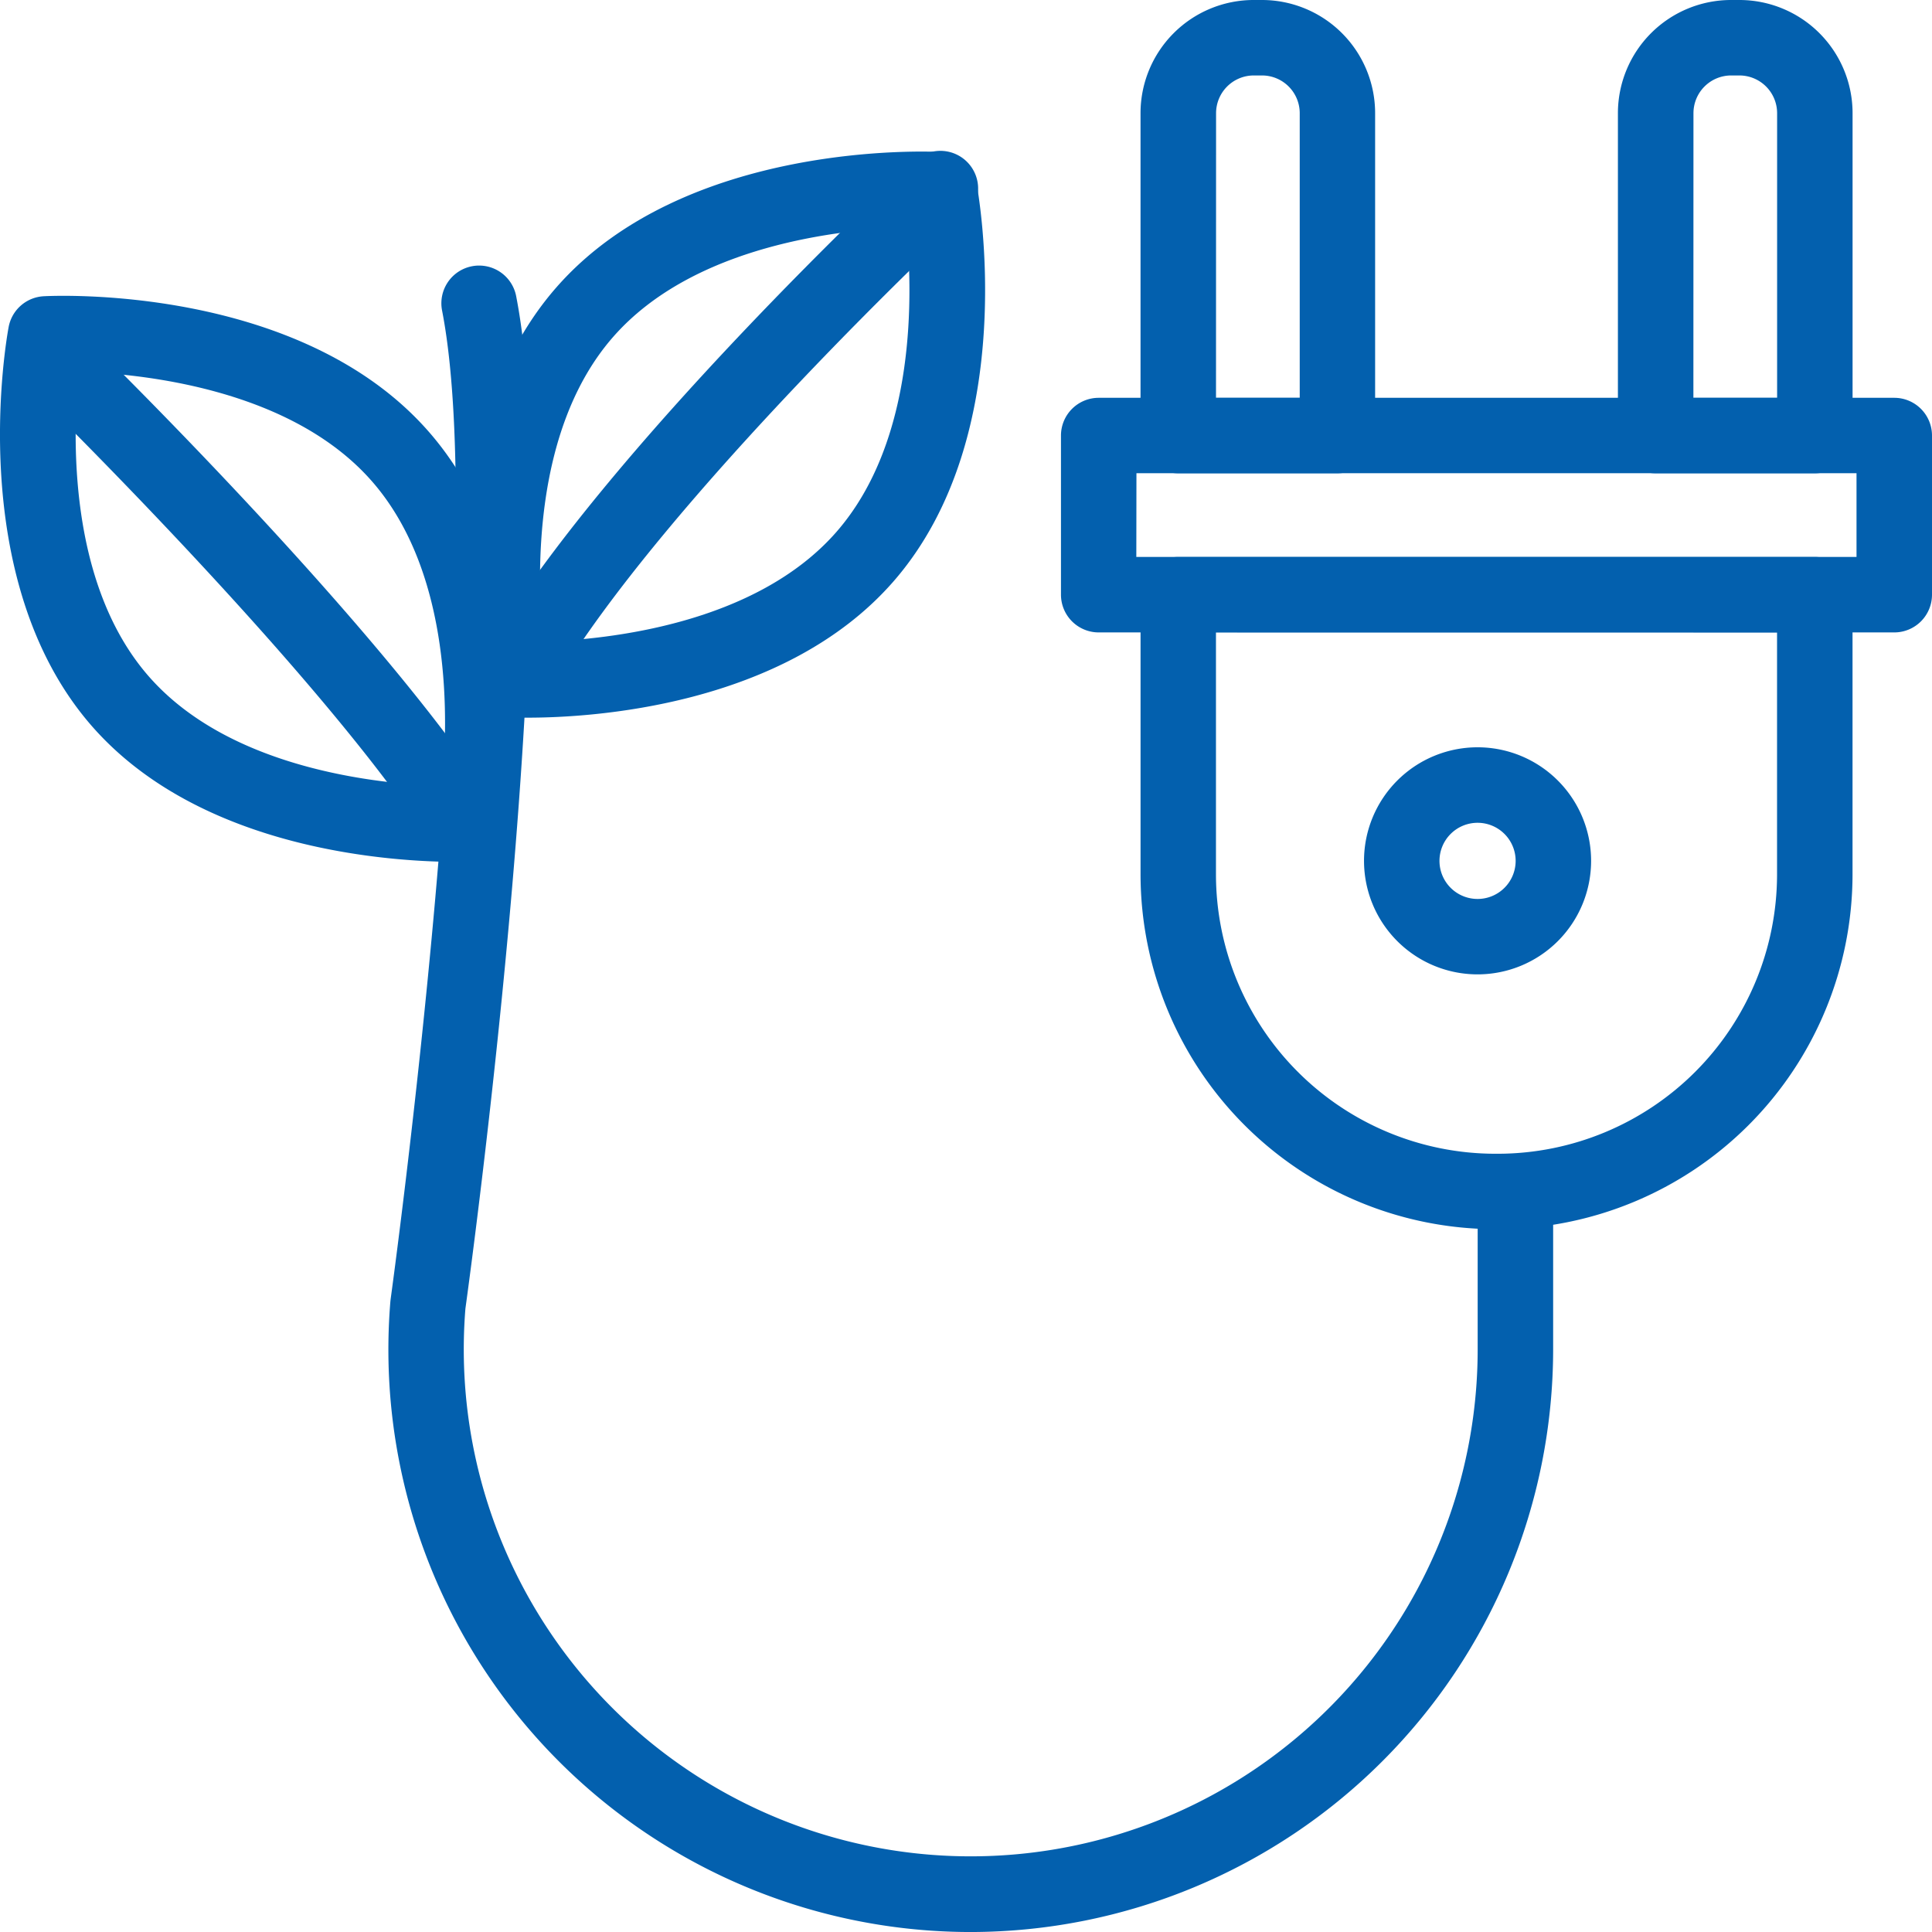
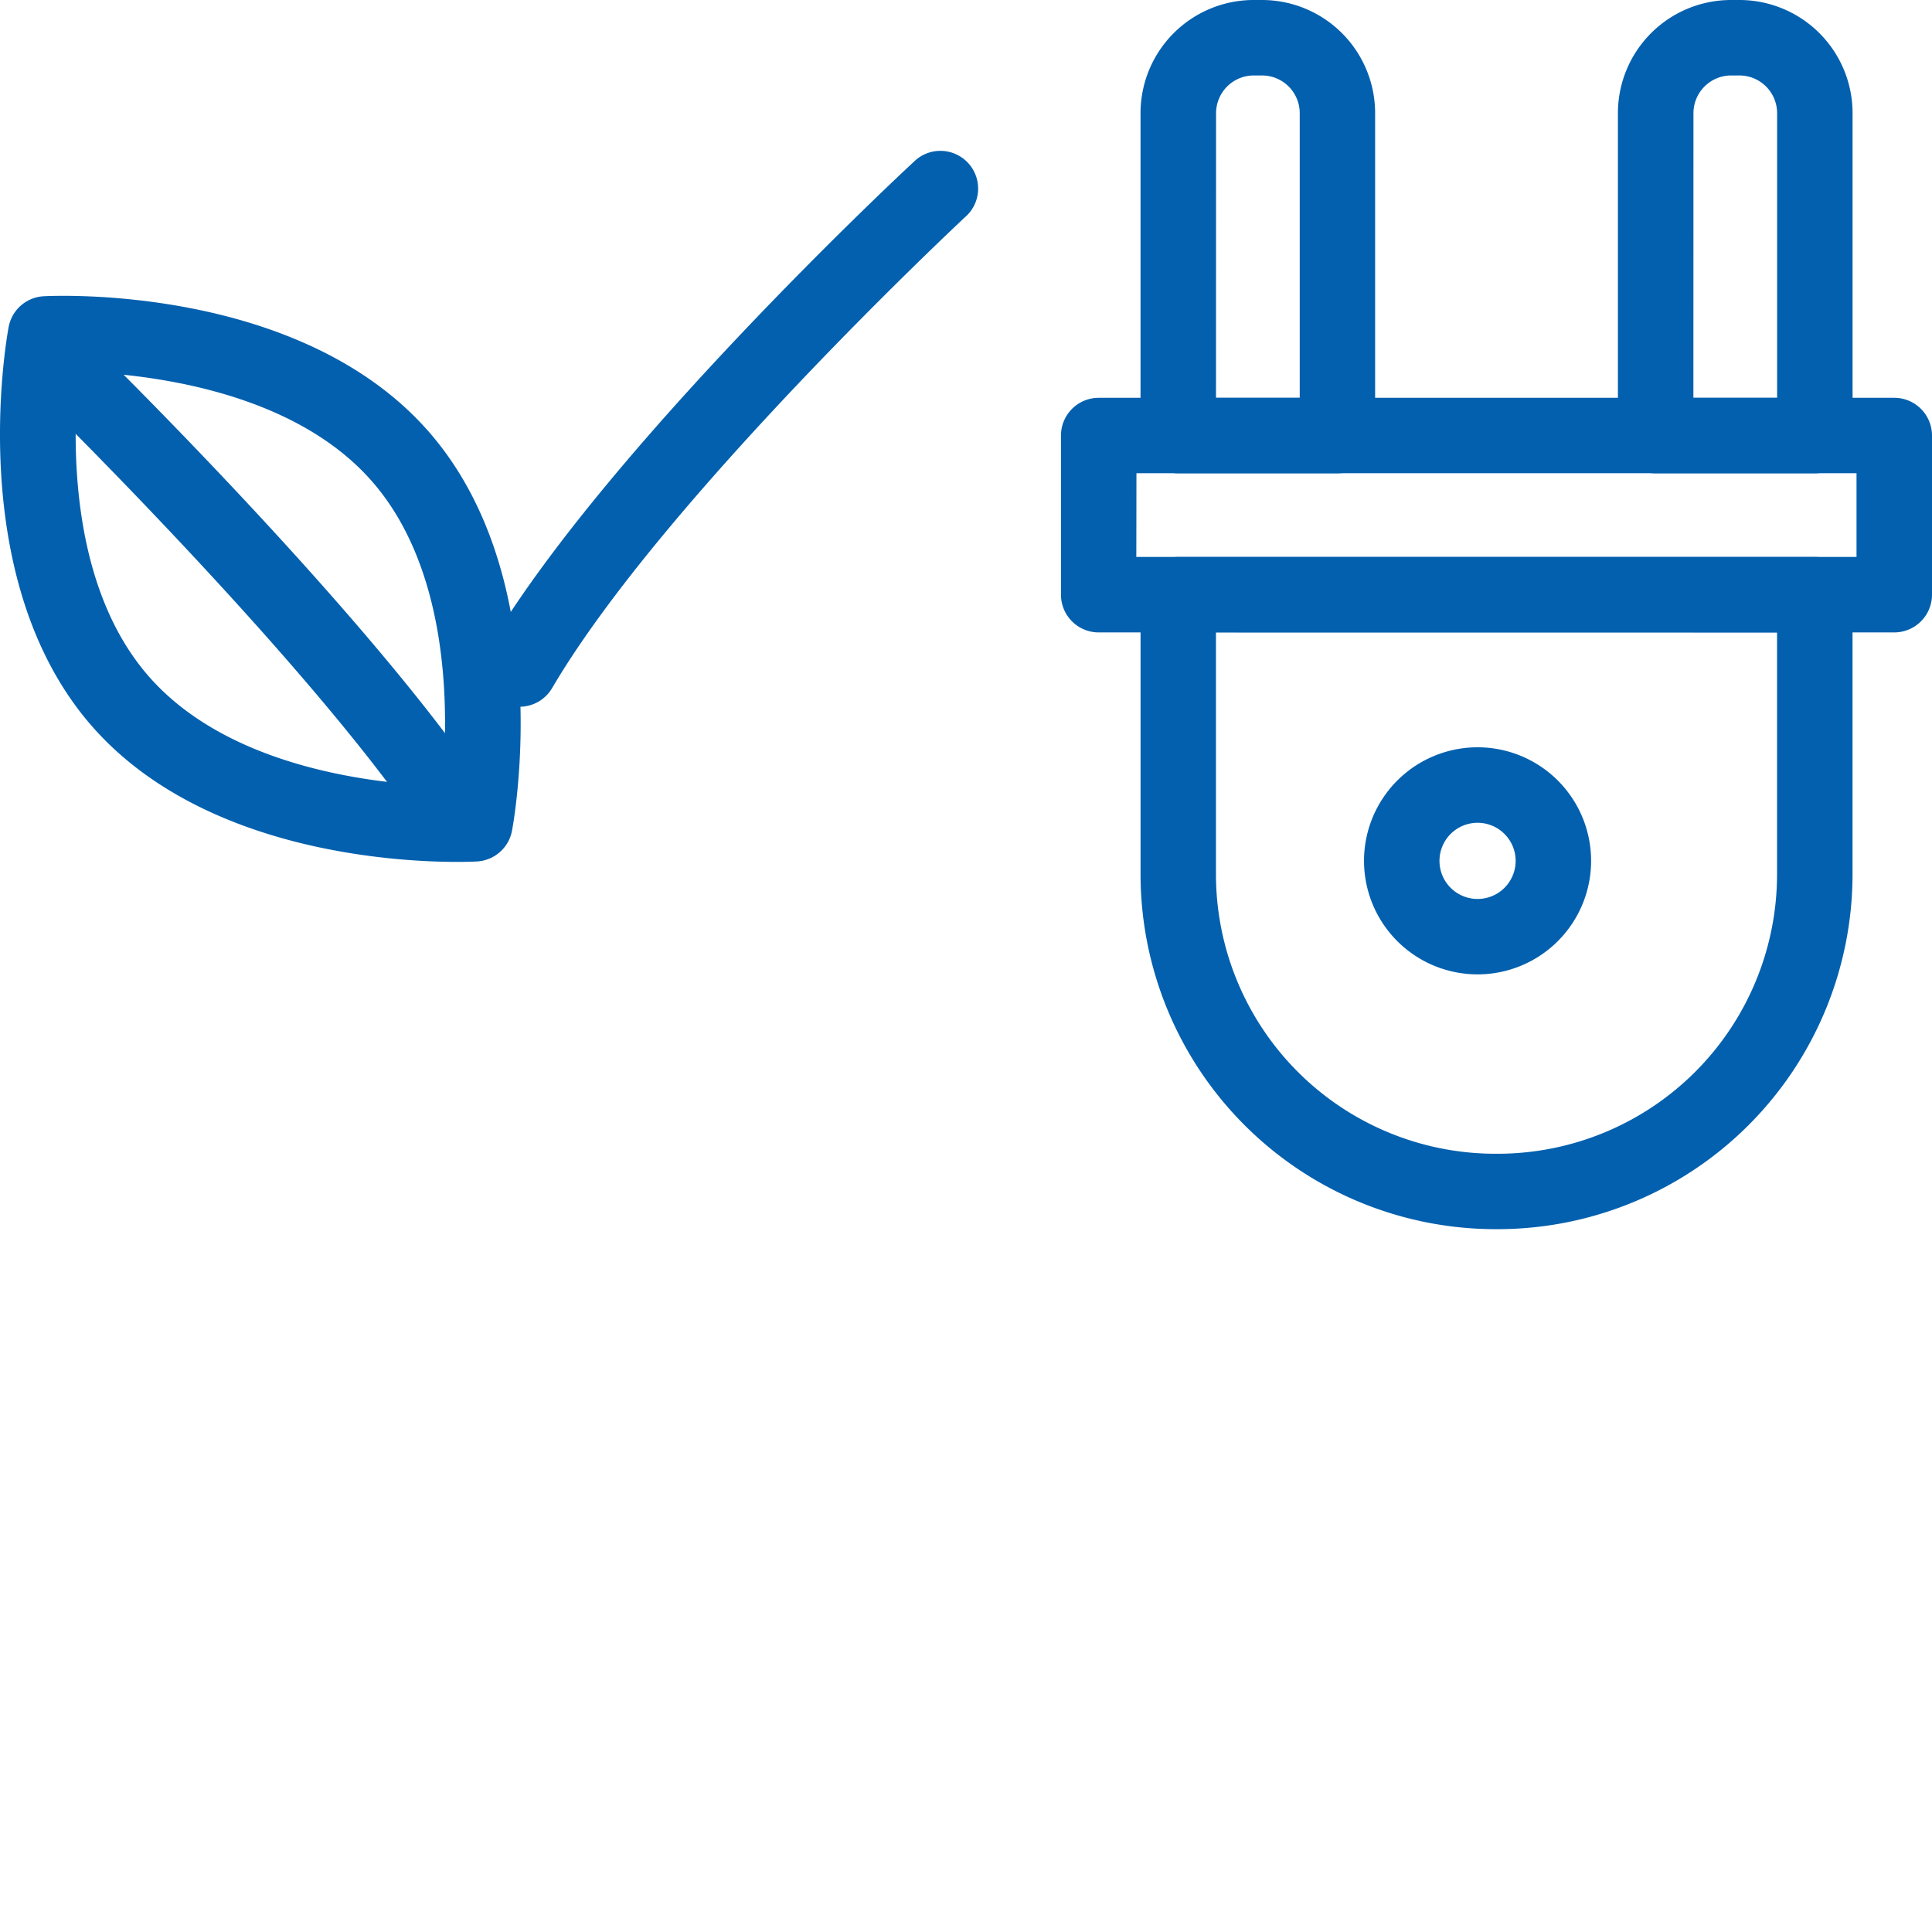
<svg xmlns="http://www.w3.org/2000/svg" width="89.998" height="89.999" viewBox="0 0 89.998 89.999">
  <g id="Layer_2" data-name="Layer 2" transform="translate(-0.002)">
    <g id="_5329_-_Energy_Saving" data-name="5329 - Energy Saving" transform="translate(0.002)">
      <path id="Trazado_78" data-name="Trazado 78" d="M319.987,116.358H282.928a1.758,1.758,0,0,1-1.758-1.758v-7.413a1.758,1.758,0,0,1,1.758-1.758h37.059a1.758,1.758,0,0,1,1.758,1.758V114.6A1.758,1.758,0,0,1,319.987,116.358Zm-35.307-3.516h33.549v-3.9H284.686Z" transform="translate(-231.747 -86.898)" fill="#0360ae" />
      <path id="Trazado_79" data-name="Trazado 79" d="M437.94,22.048h-7.413a1.758,1.758,0,0,1-1.758-1.758V5.273A5.273,5.273,0,0,1,434.043,0h.381A5.273,5.273,0,0,1,439.7,5.273V20.29A1.758,1.758,0,0,1,437.94,22.048Zm-5.655-3.516h3.9V5.273a1.758,1.758,0,0,0-1.758-1.758h-.381a1.758,1.758,0,0,0-1.758,1.758Z" transform="translate(-353.402)" fill="#0360ae" />
      <path id="Trazado_80" data-name="Trazado 80" d="M311.43,22.048h-7.413a1.758,1.758,0,0,1-1.758-1.758V5.273A5.273,5.273,0,0,1,307.533,0h.381a5.273,5.273,0,0,1,5.273,5.273V20.29A1.758,1.758,0,0,1,311.43,22.048Zm-5.655-3.516h3.9V5.273a1.758,1.758,0,0,0-1.758-1.758h-.381a1.758,1.758,0,0,0-1.758,1.758Z" transform="translate(-249.13)" fill="#0360ae" />
      <path id="Trazado_81" data-name="Trazado 81" d="M318.9,178.913h-.12A16.543,16.543,0,0,1,302.26,162.39V149.358a1.758,1.758,0,0,1,1.758-1.758h29.65a1.758,1.758,0,0,1,1.758,1.758V162.39A16.541,16.541,0,0,1,318.9,178.913Zm-13.127-27.8V162.39A13.022,13.022,0,0,0,318.783,175.4h.12A13.022,13.022,0,0,0,331.91,162.39V151.116Z" transform="translate(-249.13 -121.655)" fill="#0360ae" />
      <path id="Trazado_82" data-name="Trazado 82" d="M366.771,208.618a5.289,5.289,0,1,1,5.287-5.288A5.289,5.289,0,0,1,366.771,208.618Zm0-7.061a1.774,1.774,0,1,0,1.772,1.774,1.774,1.774,0,0,0-1.772-1.774Z" transform="translate(-297.94 -163.229)" fill="#0360ae" />
-       <path id="Trazado_83" data-name="Trazado 83" d="M126,66.522c-.527,0-.845-.016-.919-.021a1.758,1.758,0,0,1-1.631-1.429c-.09-.476-2.129-11.737,3.888-18.6s17.444-6.328,17.929-6.3A1.758,1.758,0,0,1,146.9,41.6c.09.476,2.129,11.737-3.886,18.6h0C137.906,66.027,128.9,66.522,126,66.522Zm17.634-22.841c-2.988.095-9.882.8-13.653,5.1s-3.563,11.227-3.264,14.2c2.988-.095,9.881-.8,13.651-5.1S143.934,46.652,143.631,43.682Zm-1.944,15.361Z" transform="translate(-101.415 -33.091)" fill="#0360ae" />
      <path id="Trazado_84" data-name="Trazado 84" d="M21.3,104.75c-2.907,0-11.907-.494-17.012-6.319h0C-1.723,91.563.316,80.3.406,79.826A1.758,1.758,0,0,1,2.037,78.4c.485-.026,11.914-.566,17.929,6.3s3.976,18.128,3.886,18.6a1.758,1.758,0,0,1-1.631,1.429C22.15,104.734,21.825,104.75,21.3,104.75ZM6.938,96.114c3.769,4.3,10.661,5.008,13.649,5.1.3-2.976.506-9.9-3.264-14.2s-10.661-5-13.651-5.1C3.375,84.885,3.166,91.811,6.938,96.114Z" transform="translate(-0.002 -64.6)" fill="#0360ae" />
      <path id="Trazado_85" data-name="Trazado 85" d="M129.442,65.911a1.758,1.758,0,0,1-1.515-2.647c5.423-9.251,19.285-22.189,19.872-22.728a1.758,1.758,0,1,1,2.392,2.573c-.139.132-14.062,13.129-19.232,21.934A1.758,1.758,0,0,1,129.442,65.911Z" transform="translate(-105.241 -32.989)" fill="#0360ae" />
      <path id="Trazado_86" data-name="Trazado 86" d="M25.165,110.049a1.758,1.758,0,0,1-1.455-.77c-5.5-8.1-18.074-20.39-18.193-20.513a1.76,1.76,0,0,1,2.461-2.517c.527.513,12.948,12.656,18.652,21.058a1.758,1.758,0,0,1-1.464,2.742Z" transform="translate(-4.111 -70.674)" fill="#0360ae" />
-       <path id="Trazado_87" data-name="Trazado 87" d="M130.057,148.116a27.131,27.131,0,0,1-27.037-29.385l.011-.095c.047-.341,4.7-34.145,2.4-46.033a1.758,1.758,0,1,1,3.452-.666c2.385,12.338-2.092,45.135-2.368,47.133a23.615,23.615,0,1,0,47.153,1.914V114.59a1.758,1.758,0,0,1,3.516,0v6.395A27.162,27.162,0,0,1,130.057,148.116Z" transform="translate(-84.834 -58.117)" fill="#0360ae" />
    </g>
  </g>
</svg>